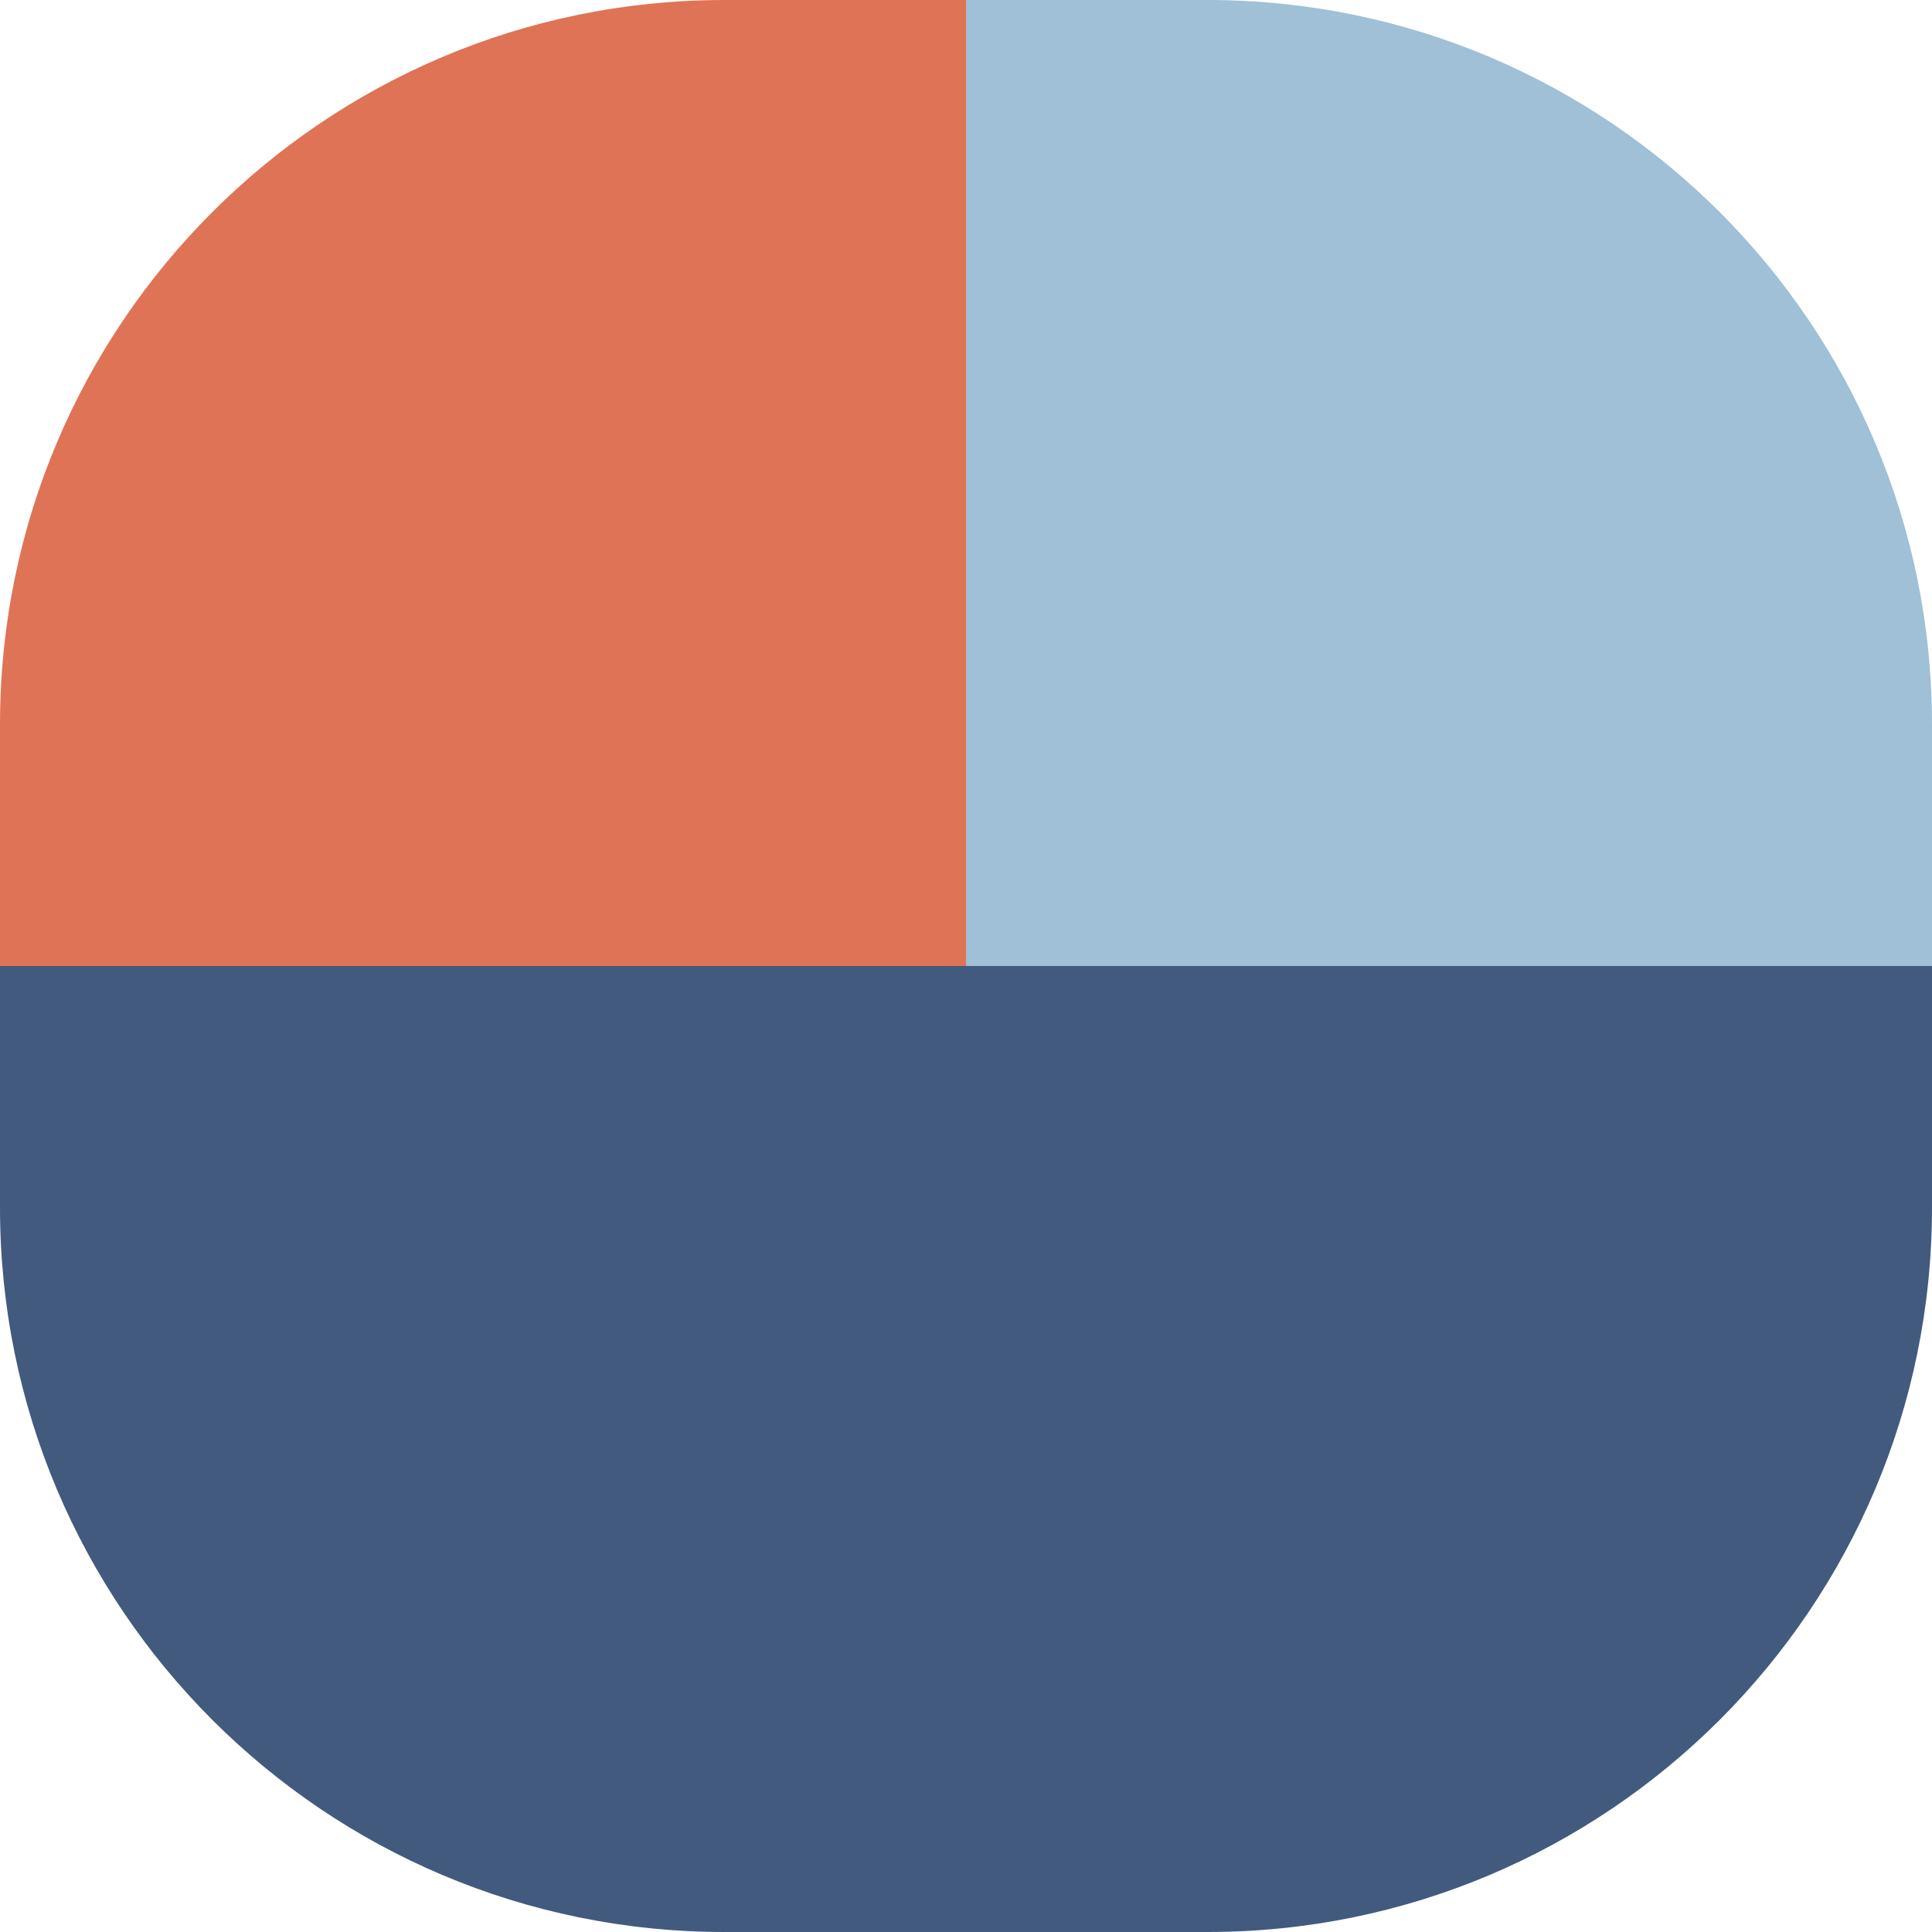
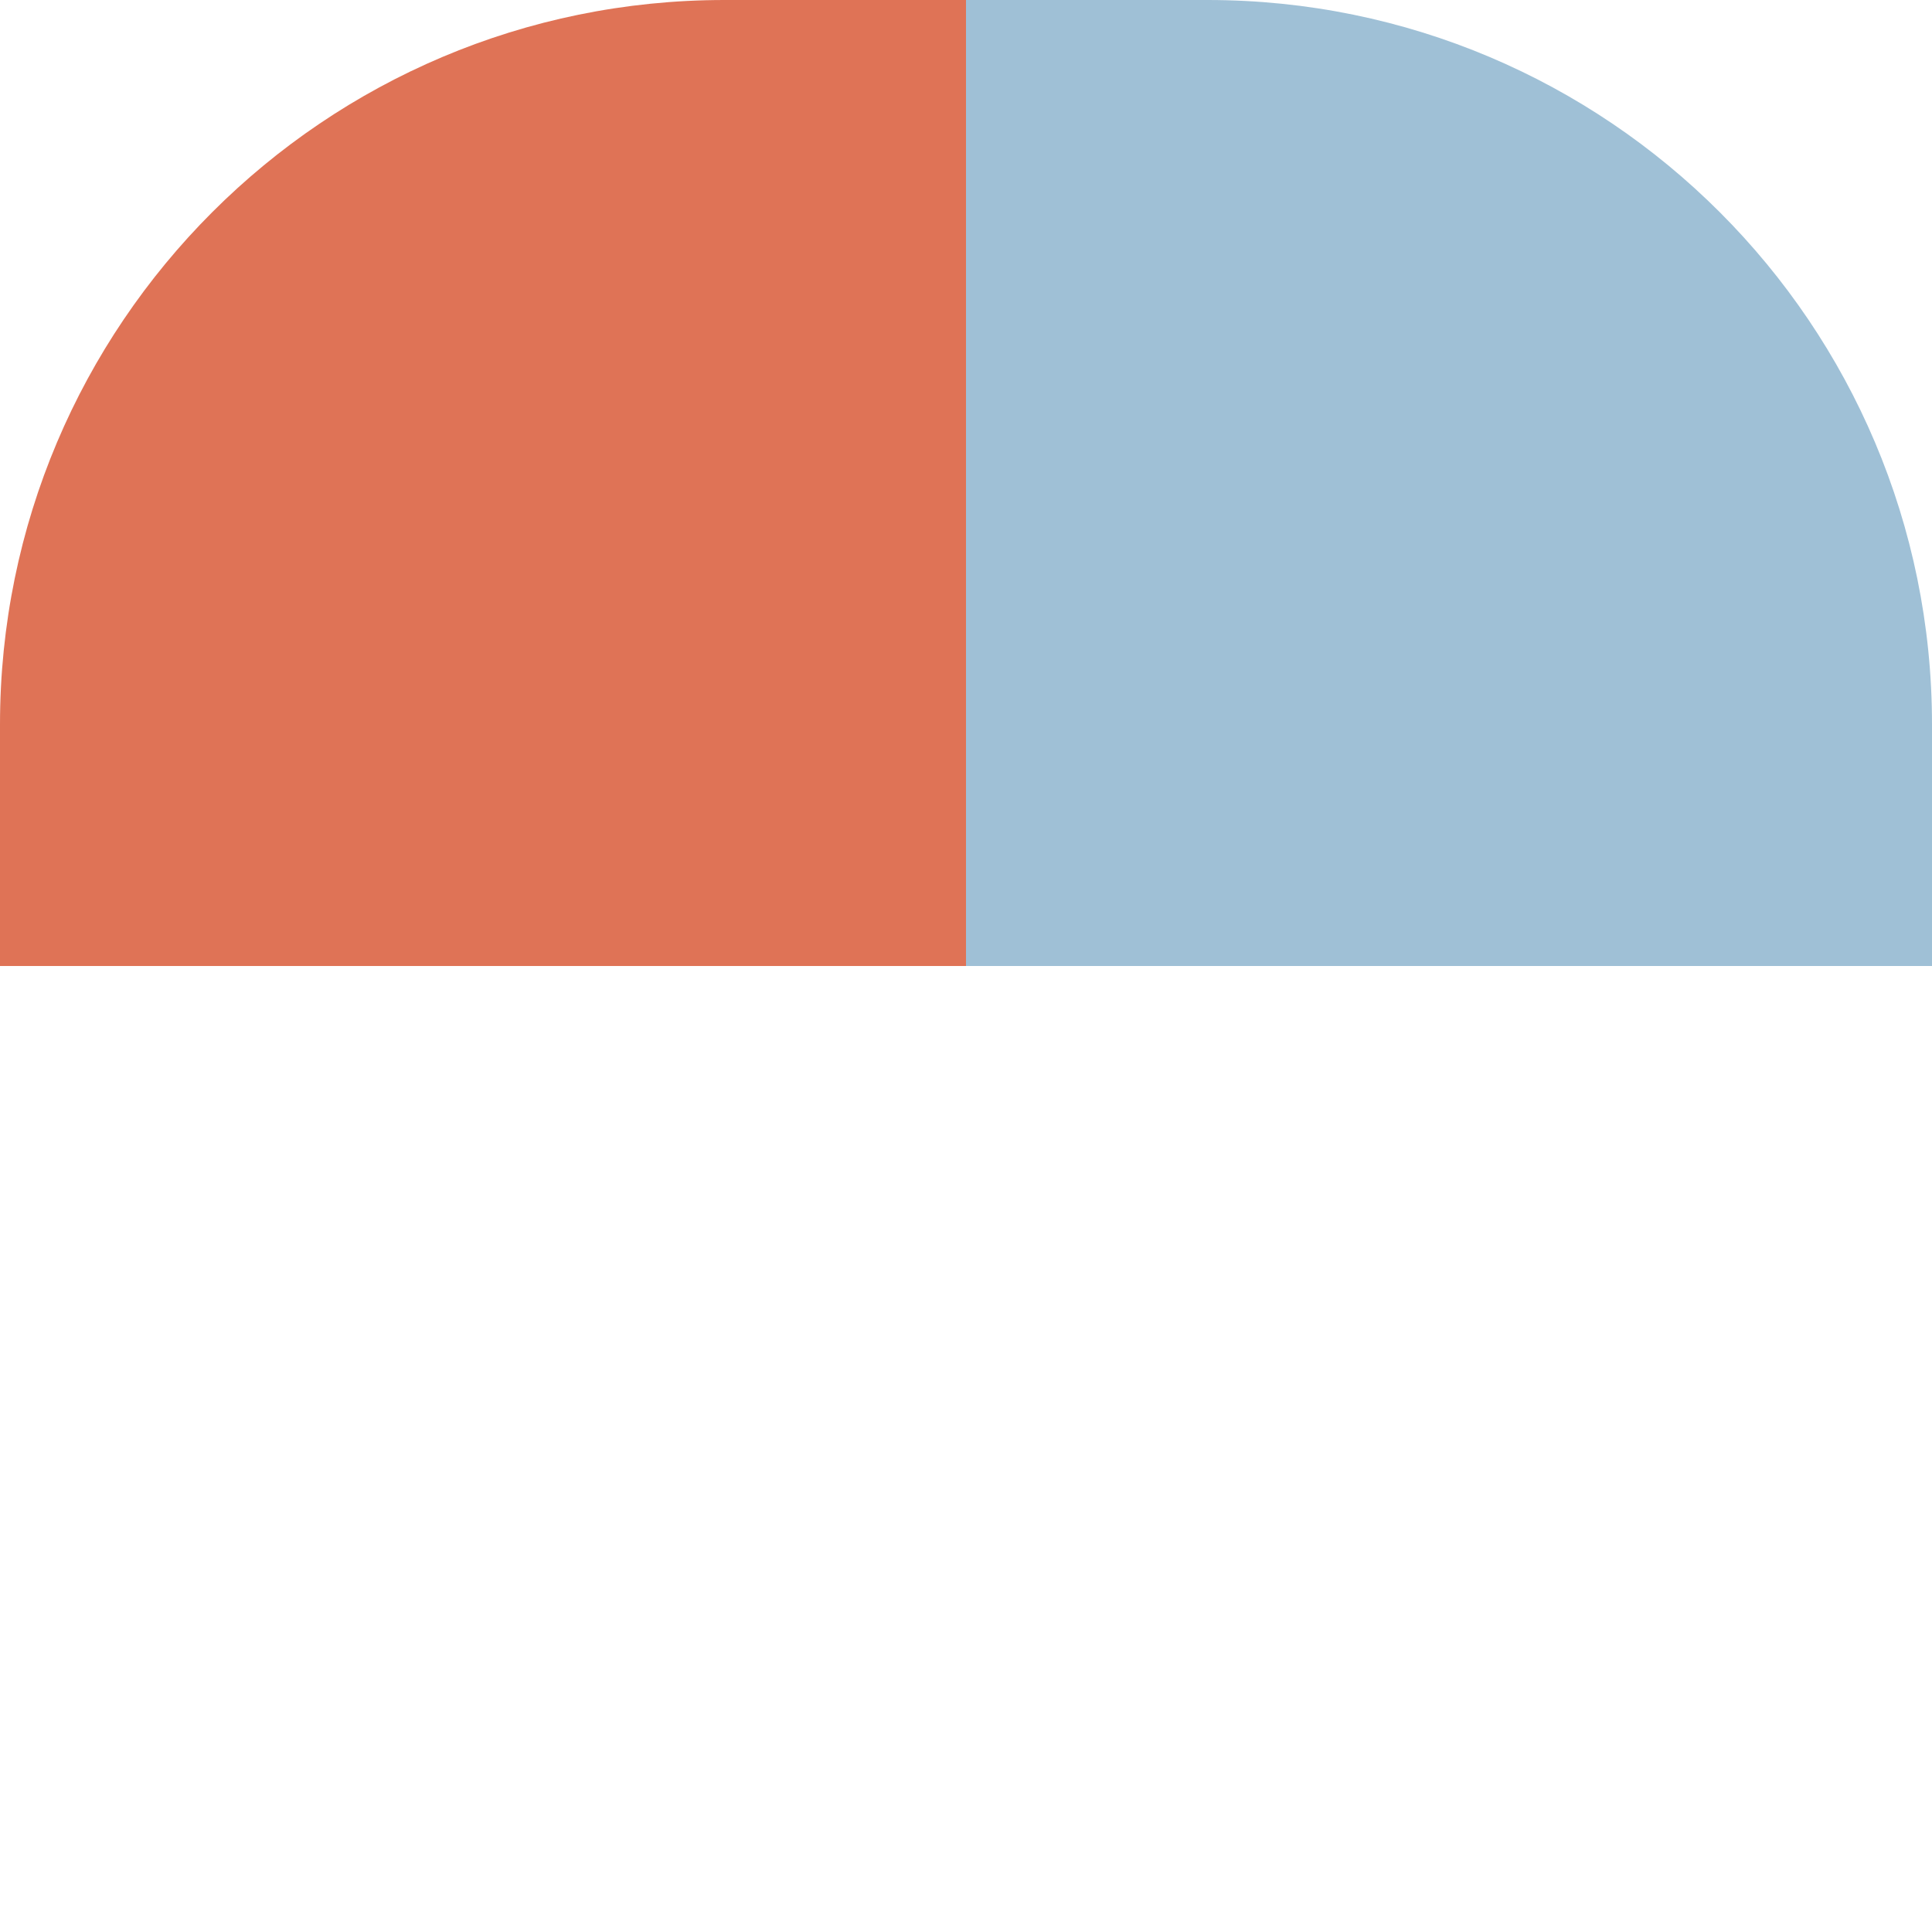
<svg xmlns="http://www.w3.org/2000/svg" fill="none" height="32" viewBox="0 0 32 32" width="32">
  <path d="m0 12c0-6.627 5.373-12 12-12h4v16h-16z" fill="#df7356" />
-   <path d="m16 0h4c6.627 0 12 5.373 12 12v4h-16z" fill="#9fc0d6" />
-   <path d="m0 16h32v4c0 6.627-5.373 12-12 12h-8c-6.627 0-12-5.373-12-12z" fill="#425a7d" />
+   <path d="m16 0h4c6.627 0 12 5.373 12 12v4h-16" fill="#9fc0d6" />
</svg>